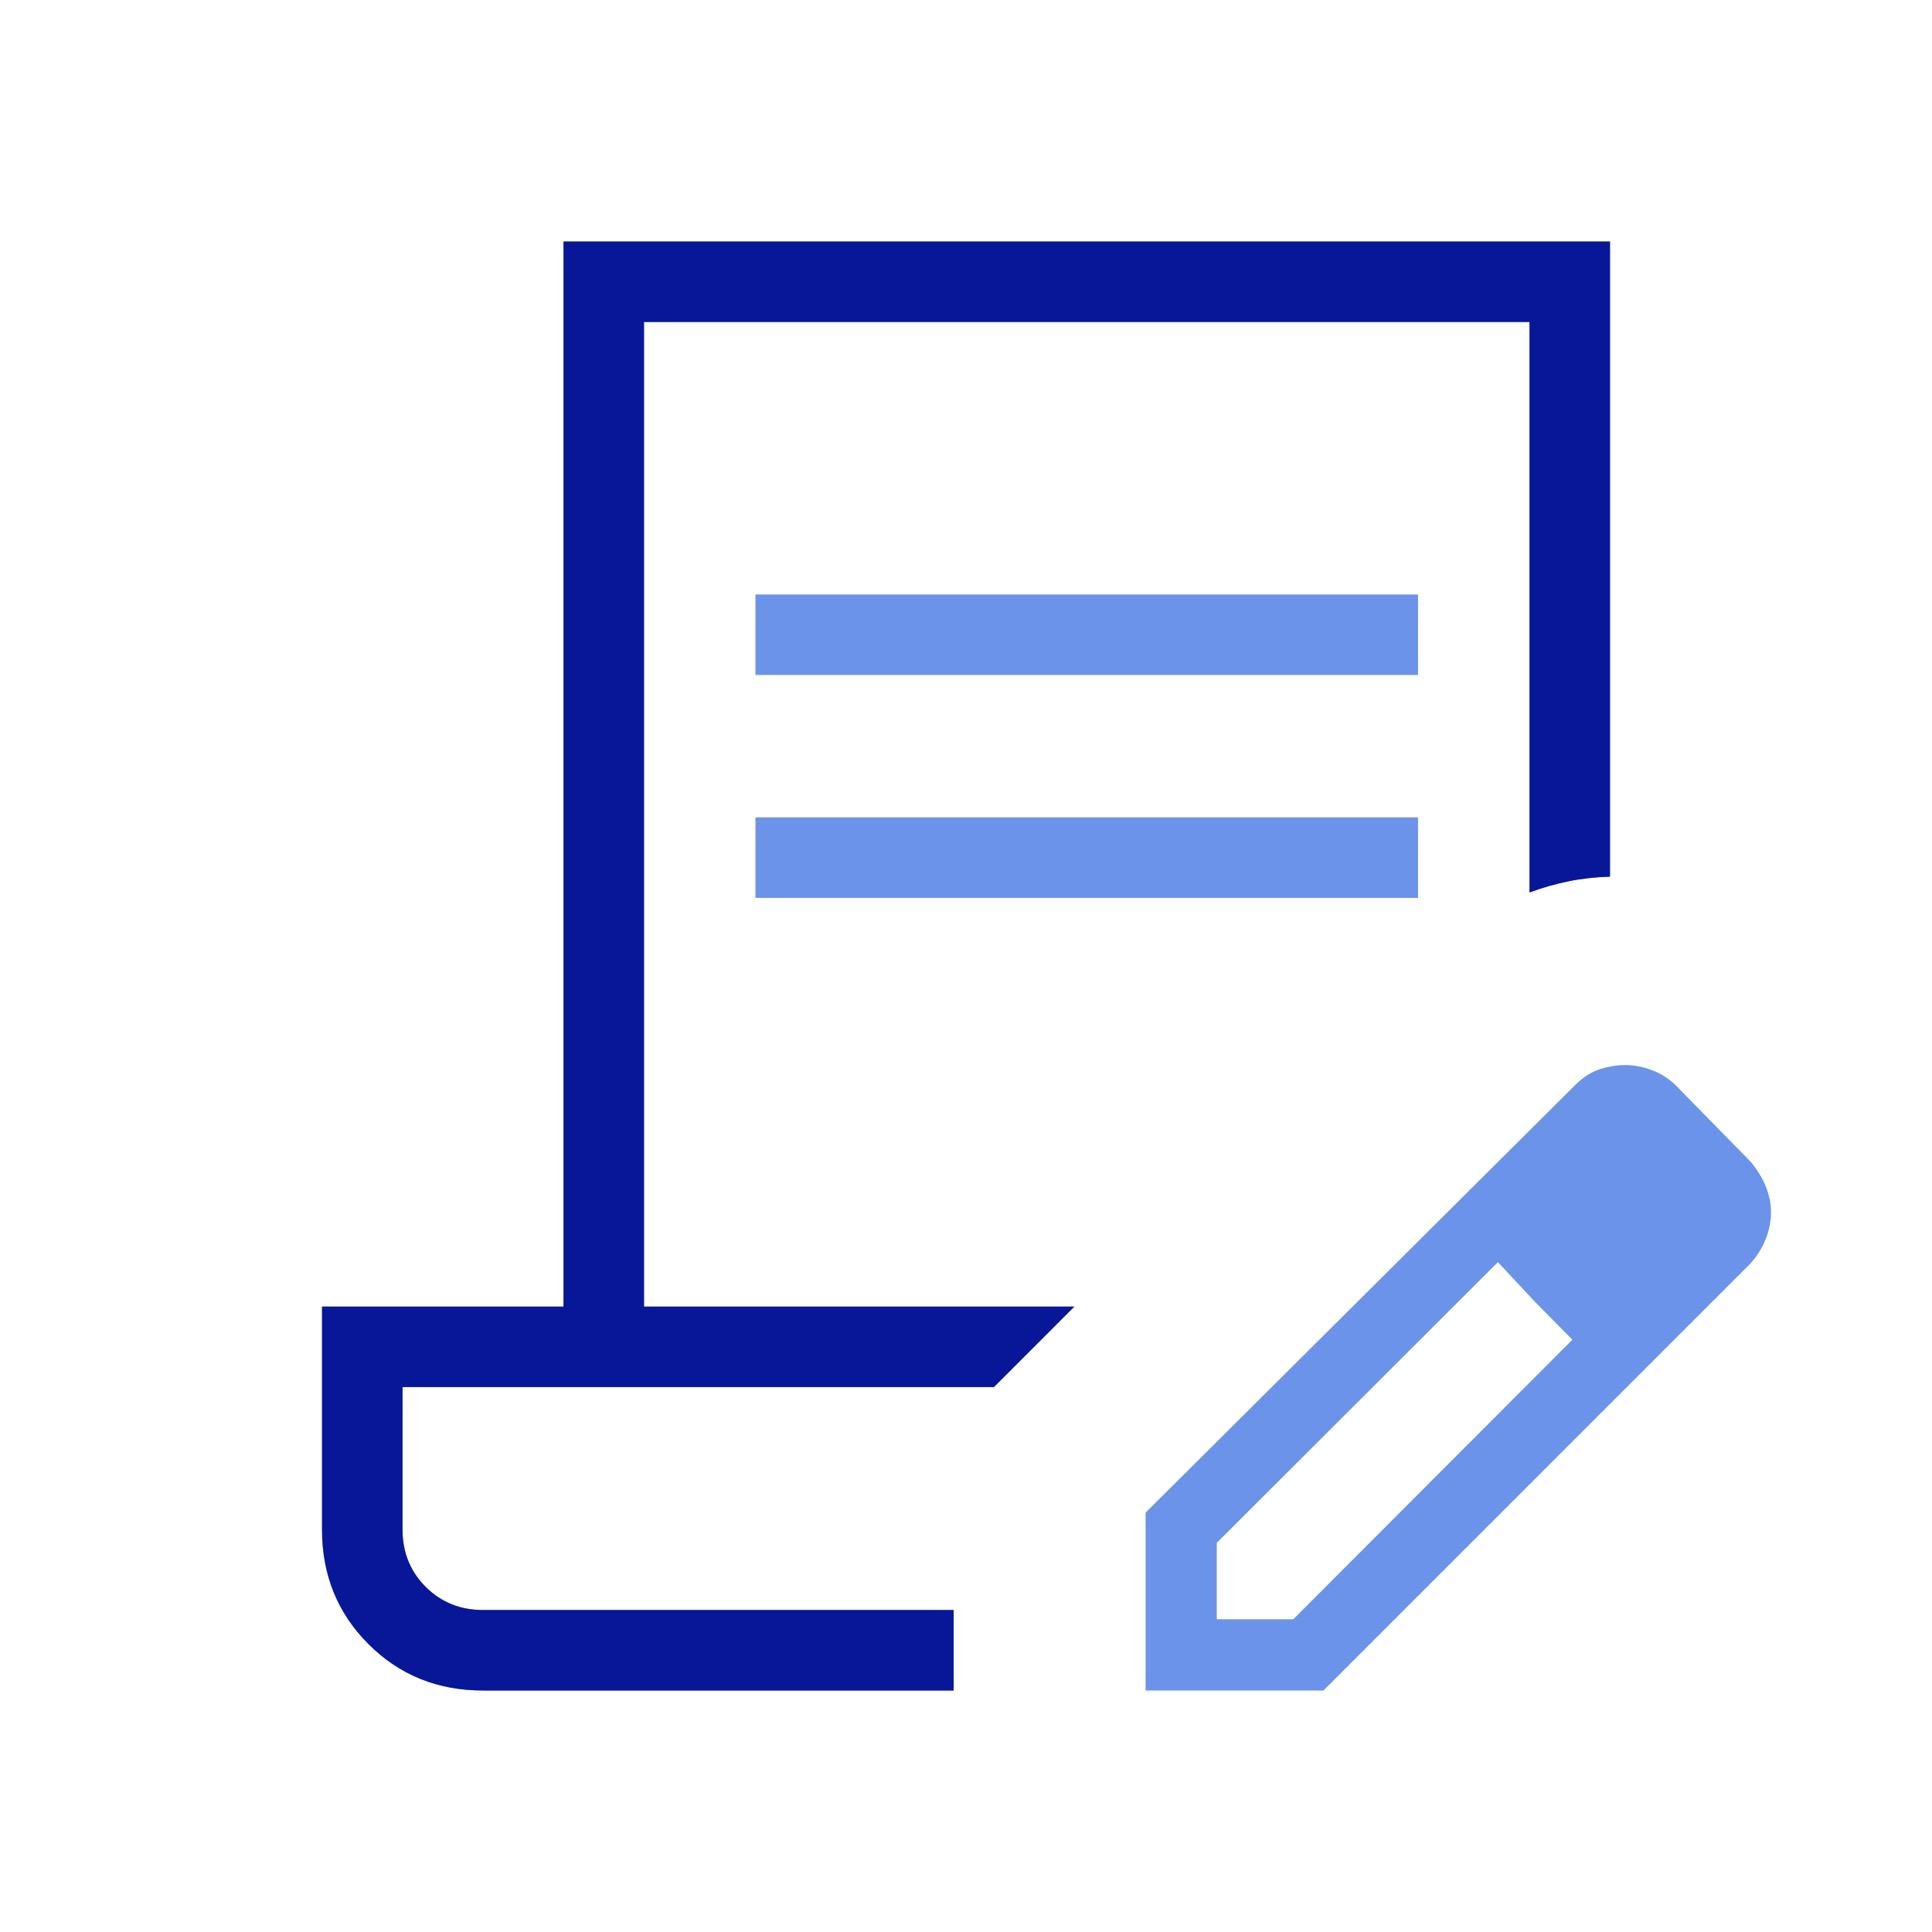
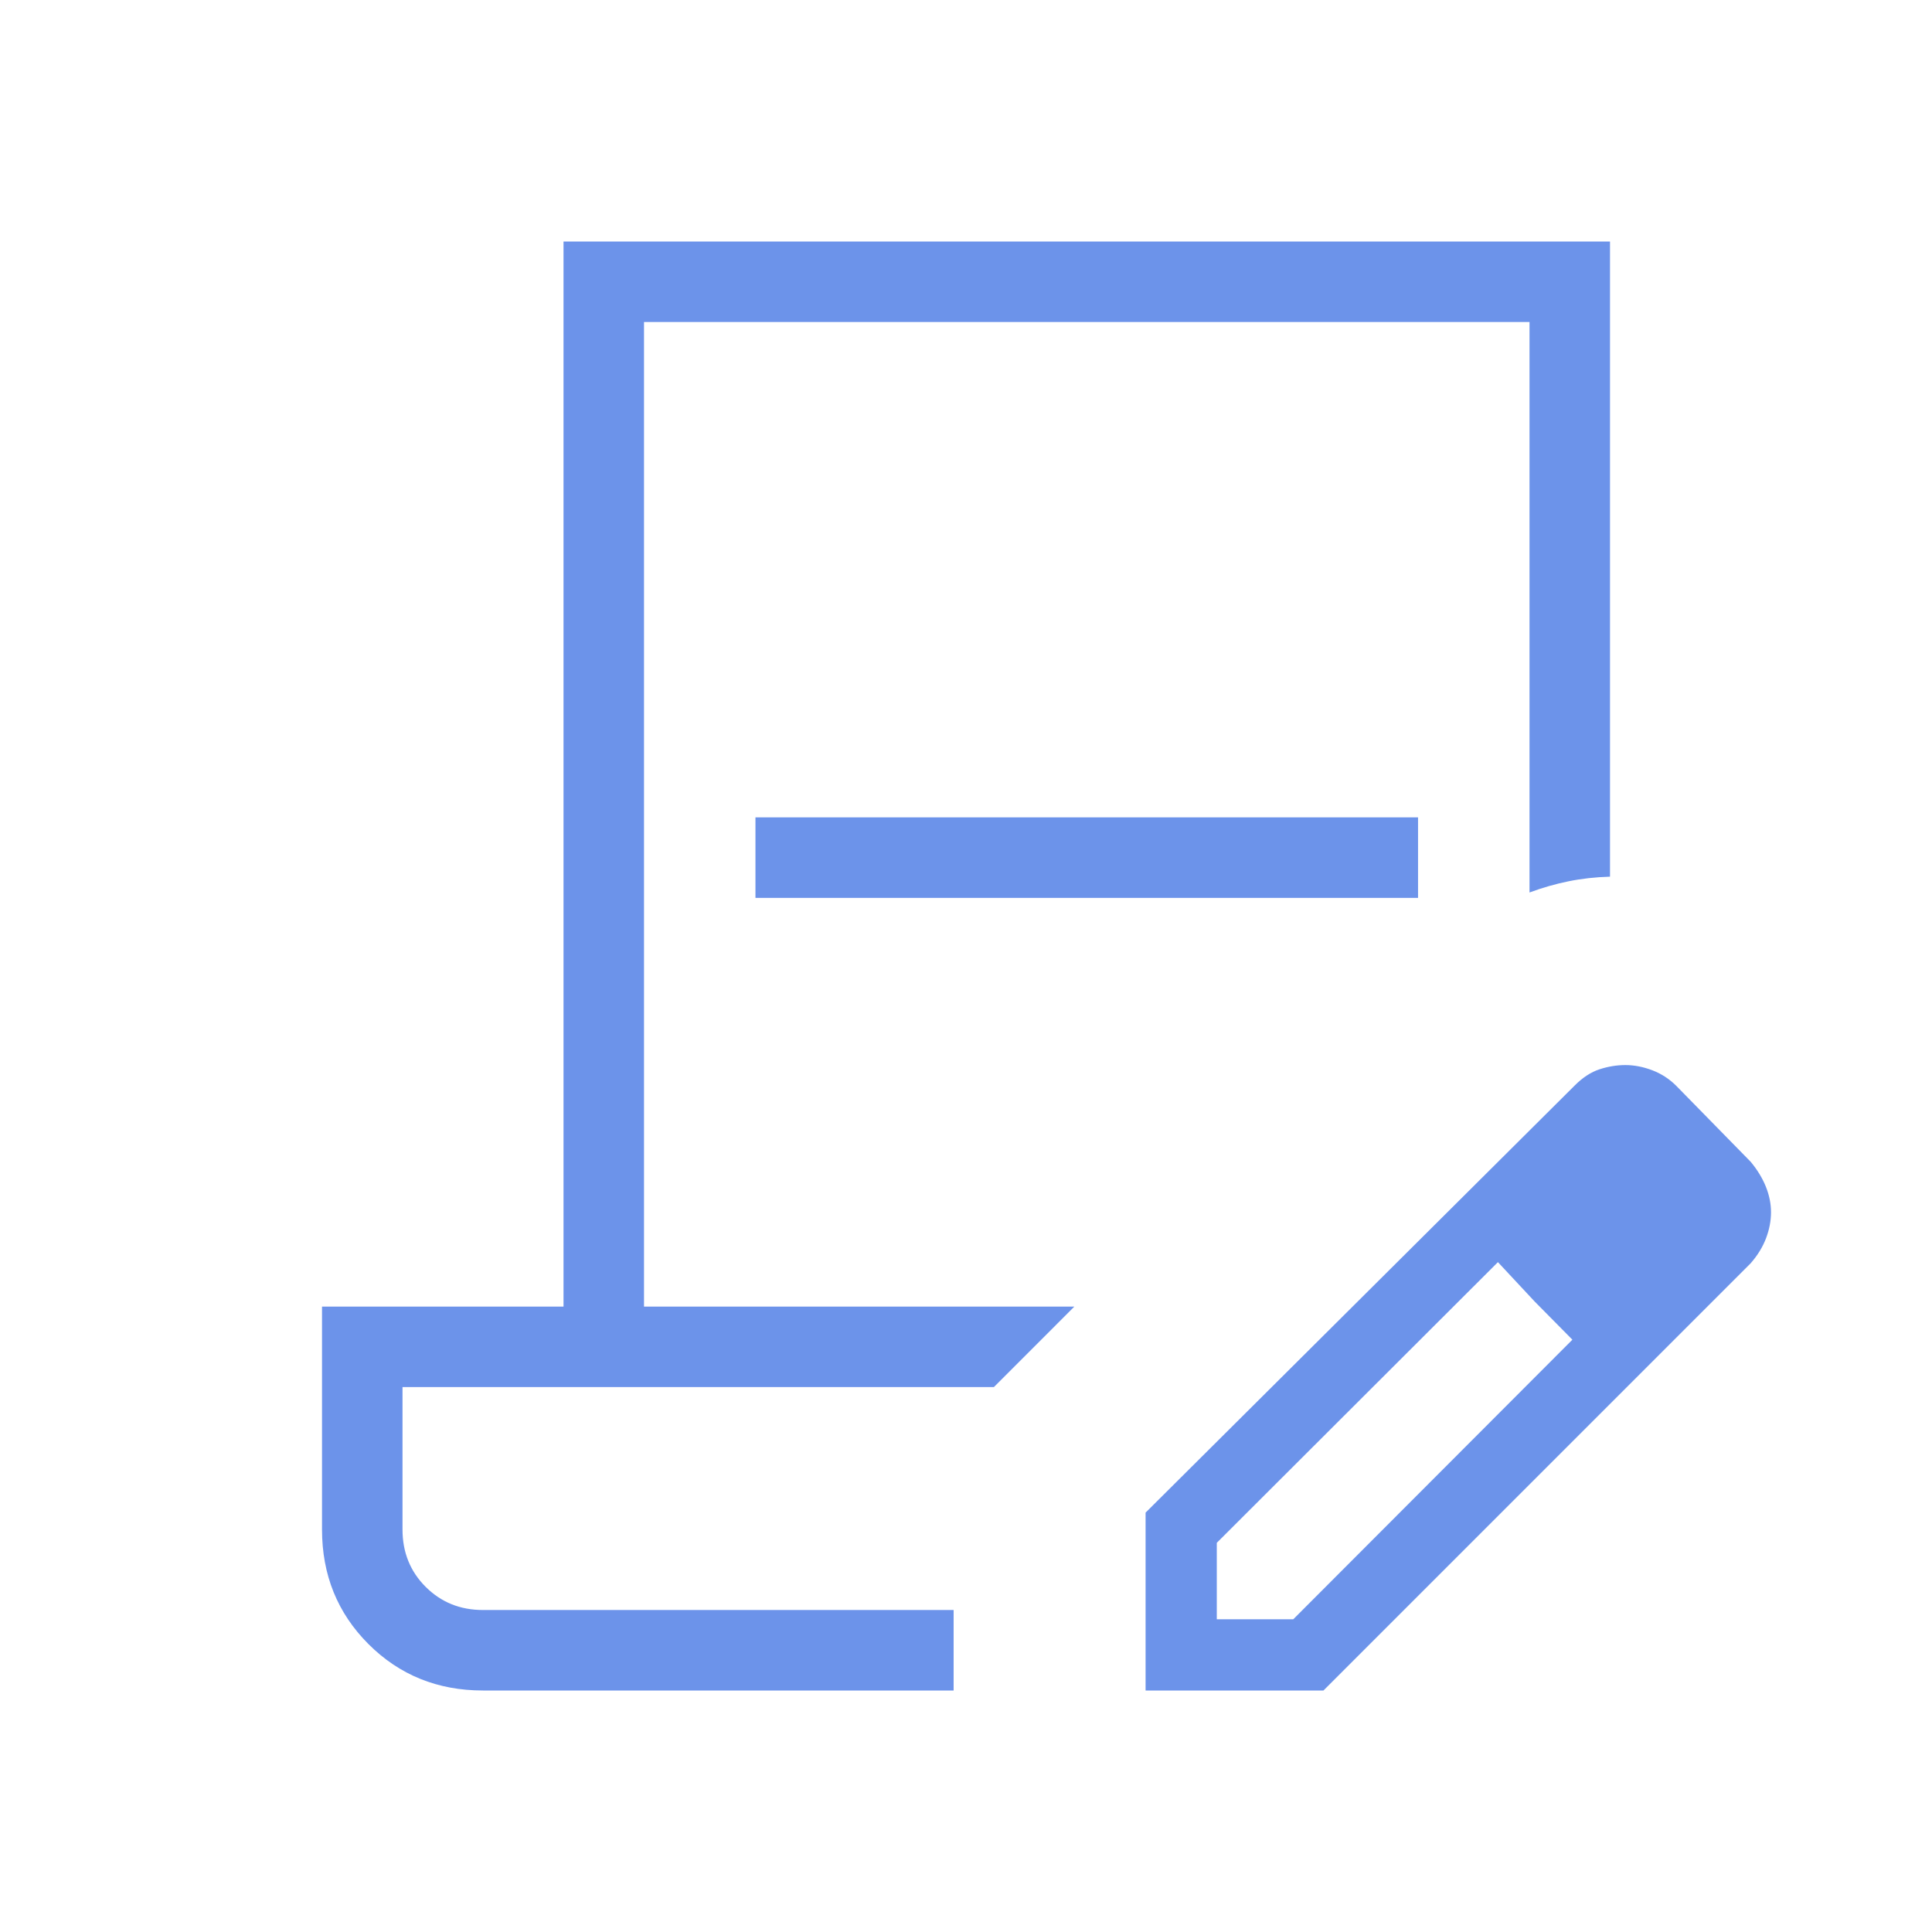
<svg xmlns="http://www.w3.org/2000/svg" width="89" height="89" viewBox="0 0 89 89" fill="none">
  <mask id="mask0_4160_1736" style="mask-type:alpha" maskUnits="userSpaceOnUse" x="0" y="0" width="89" height="89">
    <rect width="89" height="89" fill="#D9D9D9" />
  </mask>
  <g mask="url(#mask0_4160_1736)">
-     <path d="M34.801 31.093V27.385H65.324V31.093H34.801ZM34.801 41.362V37.654H65.324V41.362H34.801ZM43.93 77.875H22.25C20.158 77.875 18.399 77.162 16.973 75.736C15.547 74.309 14.834 72.55 14.834 70.458V60.189H25.959V11.125H74.167V40.385C73.501 40.404 72.868 40.474 72.266 40.596C71.665 40.717 71.062 40.889 70.459 41.113V14.833H29.667V60.189H49.492L45.784 63.898H18.542V70.458C18.542 71.509 18.897 72.39 19.608 73.1C20.319 73.811 21.2 74.167 22.25 74.167H43.93V77.875ZM52.773 77.875V69.681L72.548 49.998C72.914 49.632 73.294 49.385 73.689 49.257C74.084 49.128 74.478 49.064 74.873 49.064C75.282 49.064 75.695 49.144 76.114 49.303C76.532 49.462 76.9 49.701 77.219 50.02L80.649 53.521C80.954 53.887 81.185 54.268 81.345 54.662C81.504 55.057 81.584 55.452 81.584 55.846C81.584 56.241 81.507 56.639 81.355 57.041C81.203 57.442 80.968 57.826 80.649 58.192L60.967 77.875H52.773ZM56.053 74.594H59.576L72.434 61.715L70.694 59.954L69.004 58.142L56.053 71.072V74.594ZM70.694 59.954L69.004 58.142L72.434 61.715L70.694 59.954Z" fill="#6C93EA" />
-     <path d="M43.93 77.875H22.25C20.158 77.875 18.399 77.162 16.973 75.736C15.547 74.309 14.834 72.55 14.834 70.458V60.189H25.959V11.125H74.167V40.385C73.501 40.404 72.868 40.474 72.266 40.596C71.665 40.717 71.062 40.889 70.459 41.113V14.833H29.667V60.189H49.492L45.784 63.898H18.542V70.458C18.542 71.509 18.897 72.39 19.608 73.1C20.319 73.811 21.2 74.167 22.25 74.167H43.93V77.875Z" fill="#081798" />
+     <path d="M34.801 31.093V27.385H65.324H34.801ZM34.801 41.362V37.654H65.324V41.362H34.801ZM43.93 77.875H22.25C20.158 77.875 18.399 77.162 16.973 75.736C15.547 74.309 14.834 72.55 14.834 70.458V60.189H25.959V11.125H74.167V40.385C73.501 40.404 72.868 40.474 72.266 40.596C71.665 40.717 71.062 40.889 70.459 41.113V14.833H29.667V60.189H49.492L45.784 63.898H18.542V70.458C18.542 71.509 18.897 72.39 19.608 73.1C20.319 73.811 21.2 74.167 22.25 74.167H43.93V77.875ZM52.773 77.875V69.681L72.548 49.998C72.914 49.632 73.294 49.385 73.689 49.257C74.084 49.128 74.478 49.064 74.873 49.064C75.282 49.064 75.695 49.144 76.114 49.303C76.532 49.462 76.9 49.701 77.219 50.02L80.649 53.521C80.954 53.887 81.185 54.268 81.345 54.662C81.504 55.057 81.584 55.452 81.584 55.846C81.584 56.241 81.507 56.639 81.355 57.041C81.203 57.442 80.968 57.826 80.649 58.192L60.967 77.875H52.773ZM56.053 74.594H59.576L72.434 61.715L70.694 59.954L69.004 58.142L56.053 71.072V74.594ZM70.694 59.954L69.004 58.142L72.434 61.715L70.694 59.954Z" fill="#6C93EA" />
  </g>
</svg>